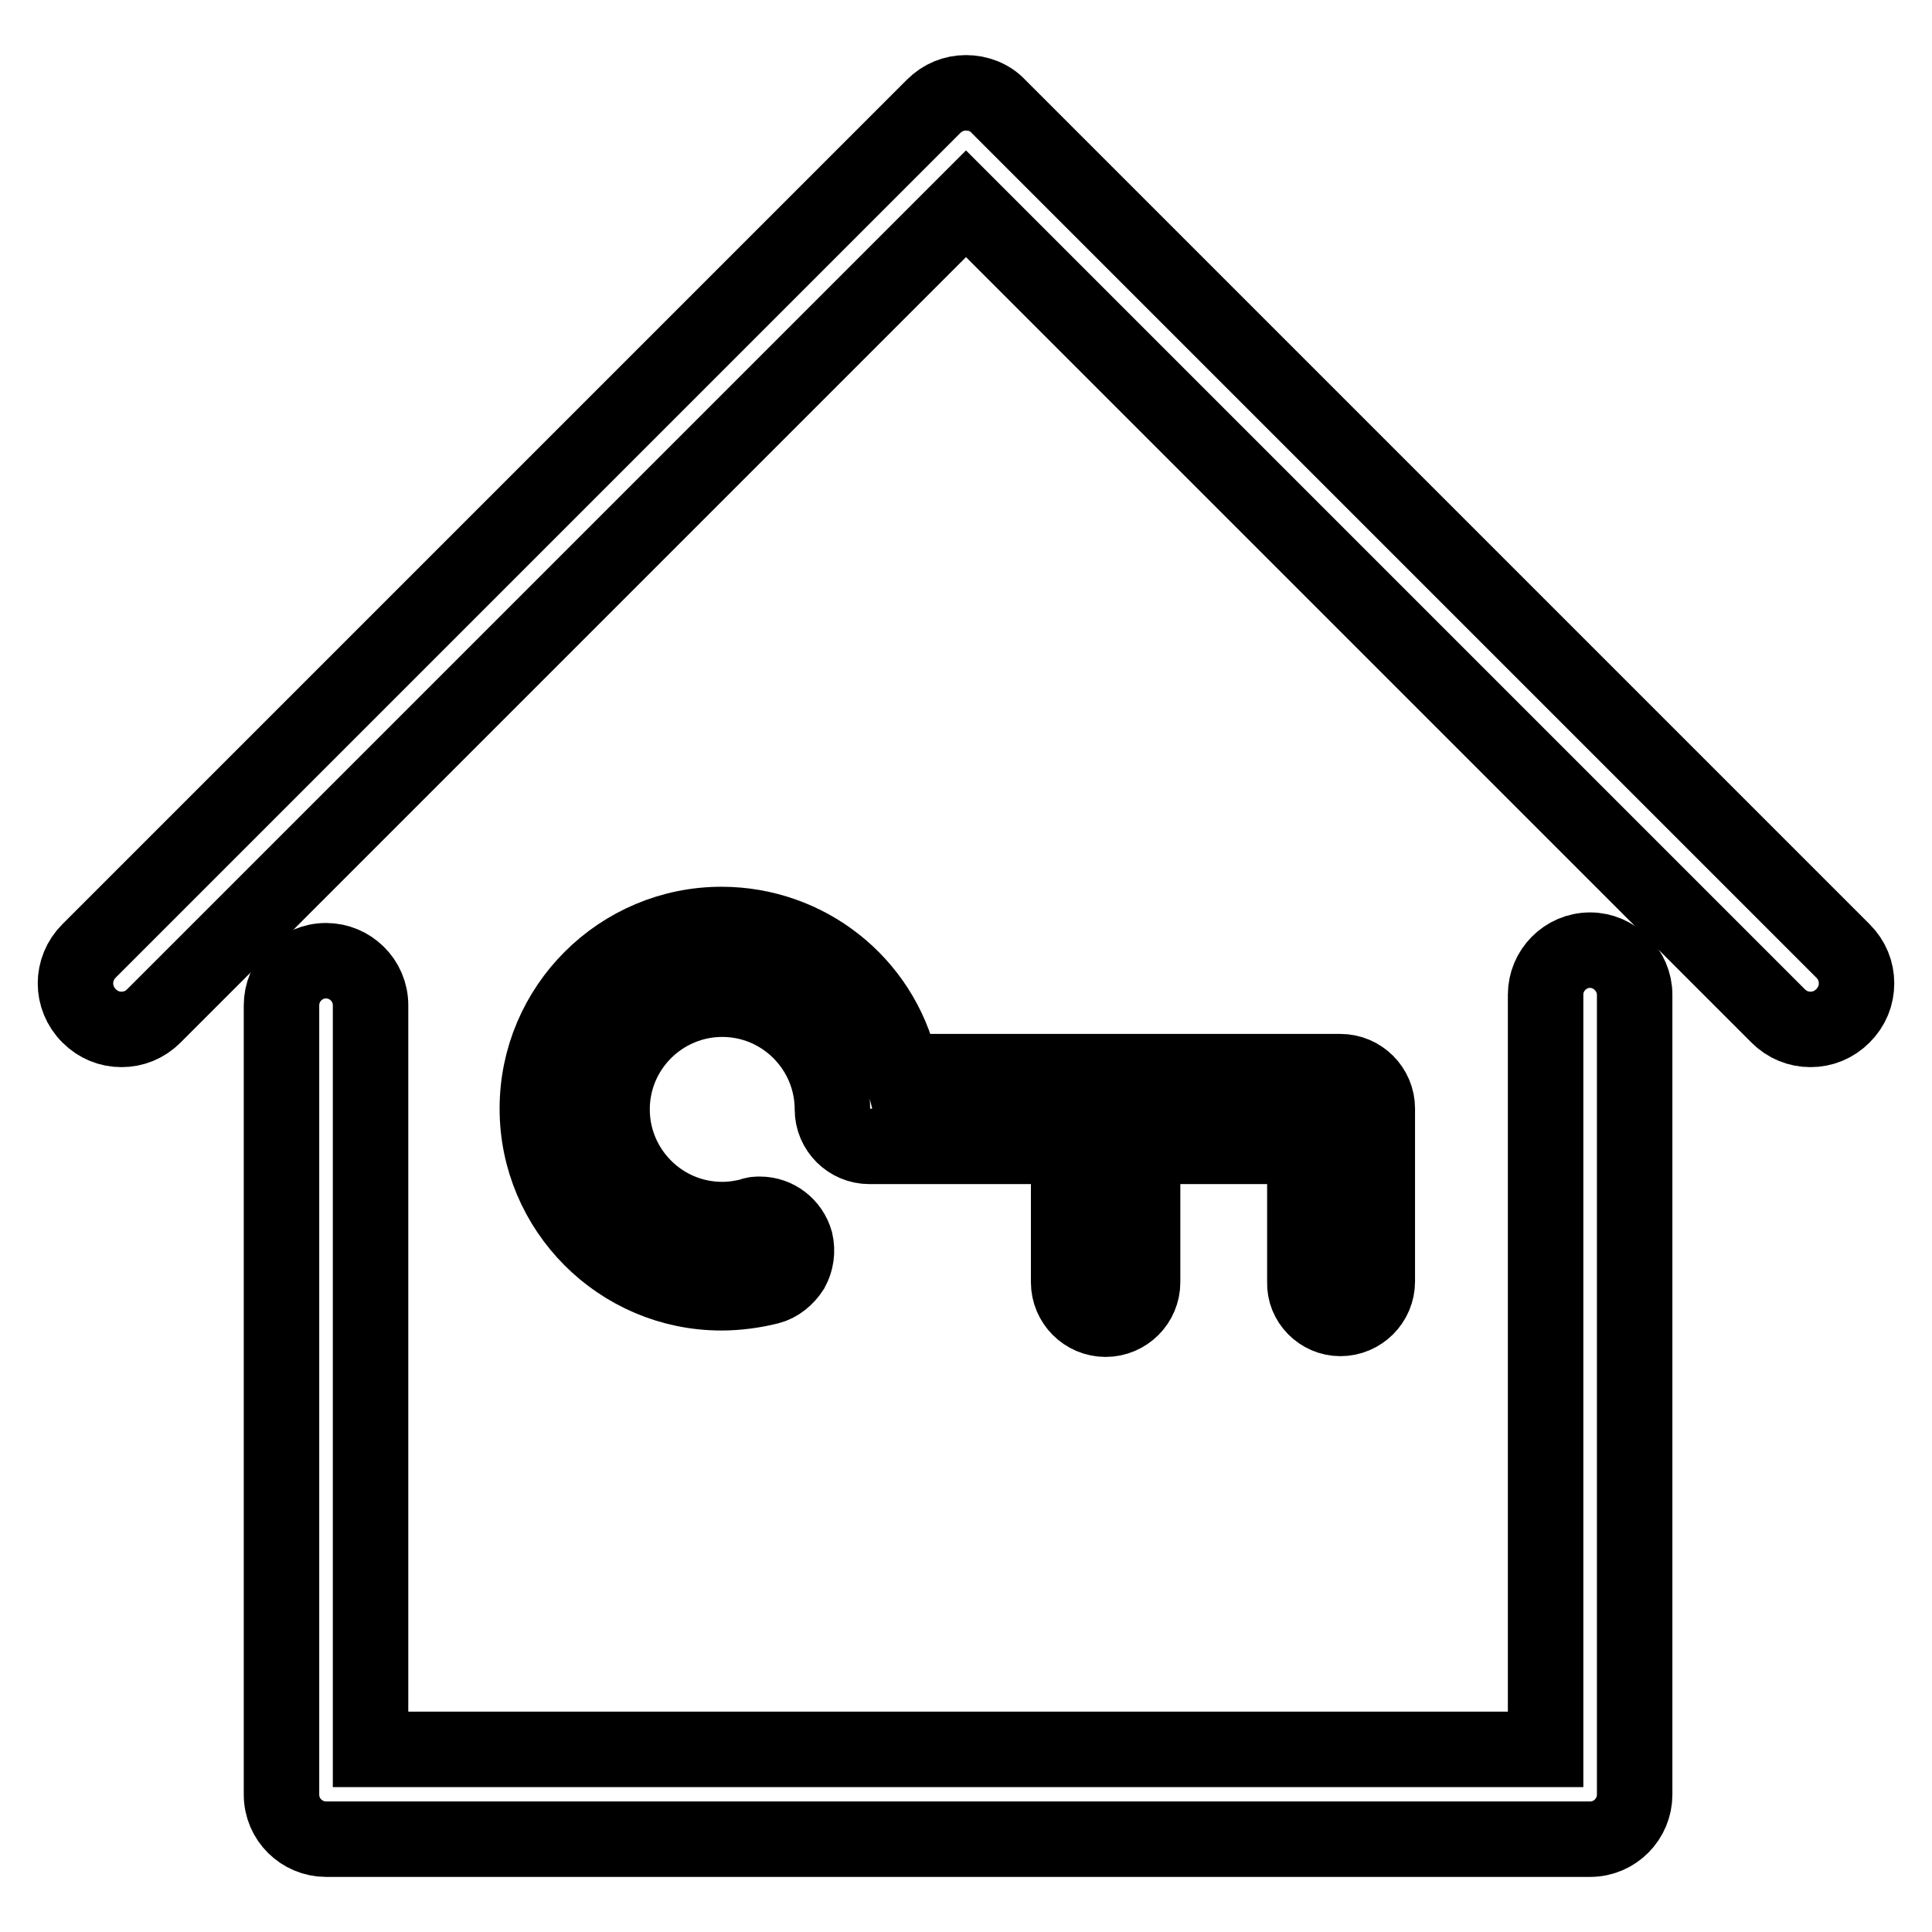
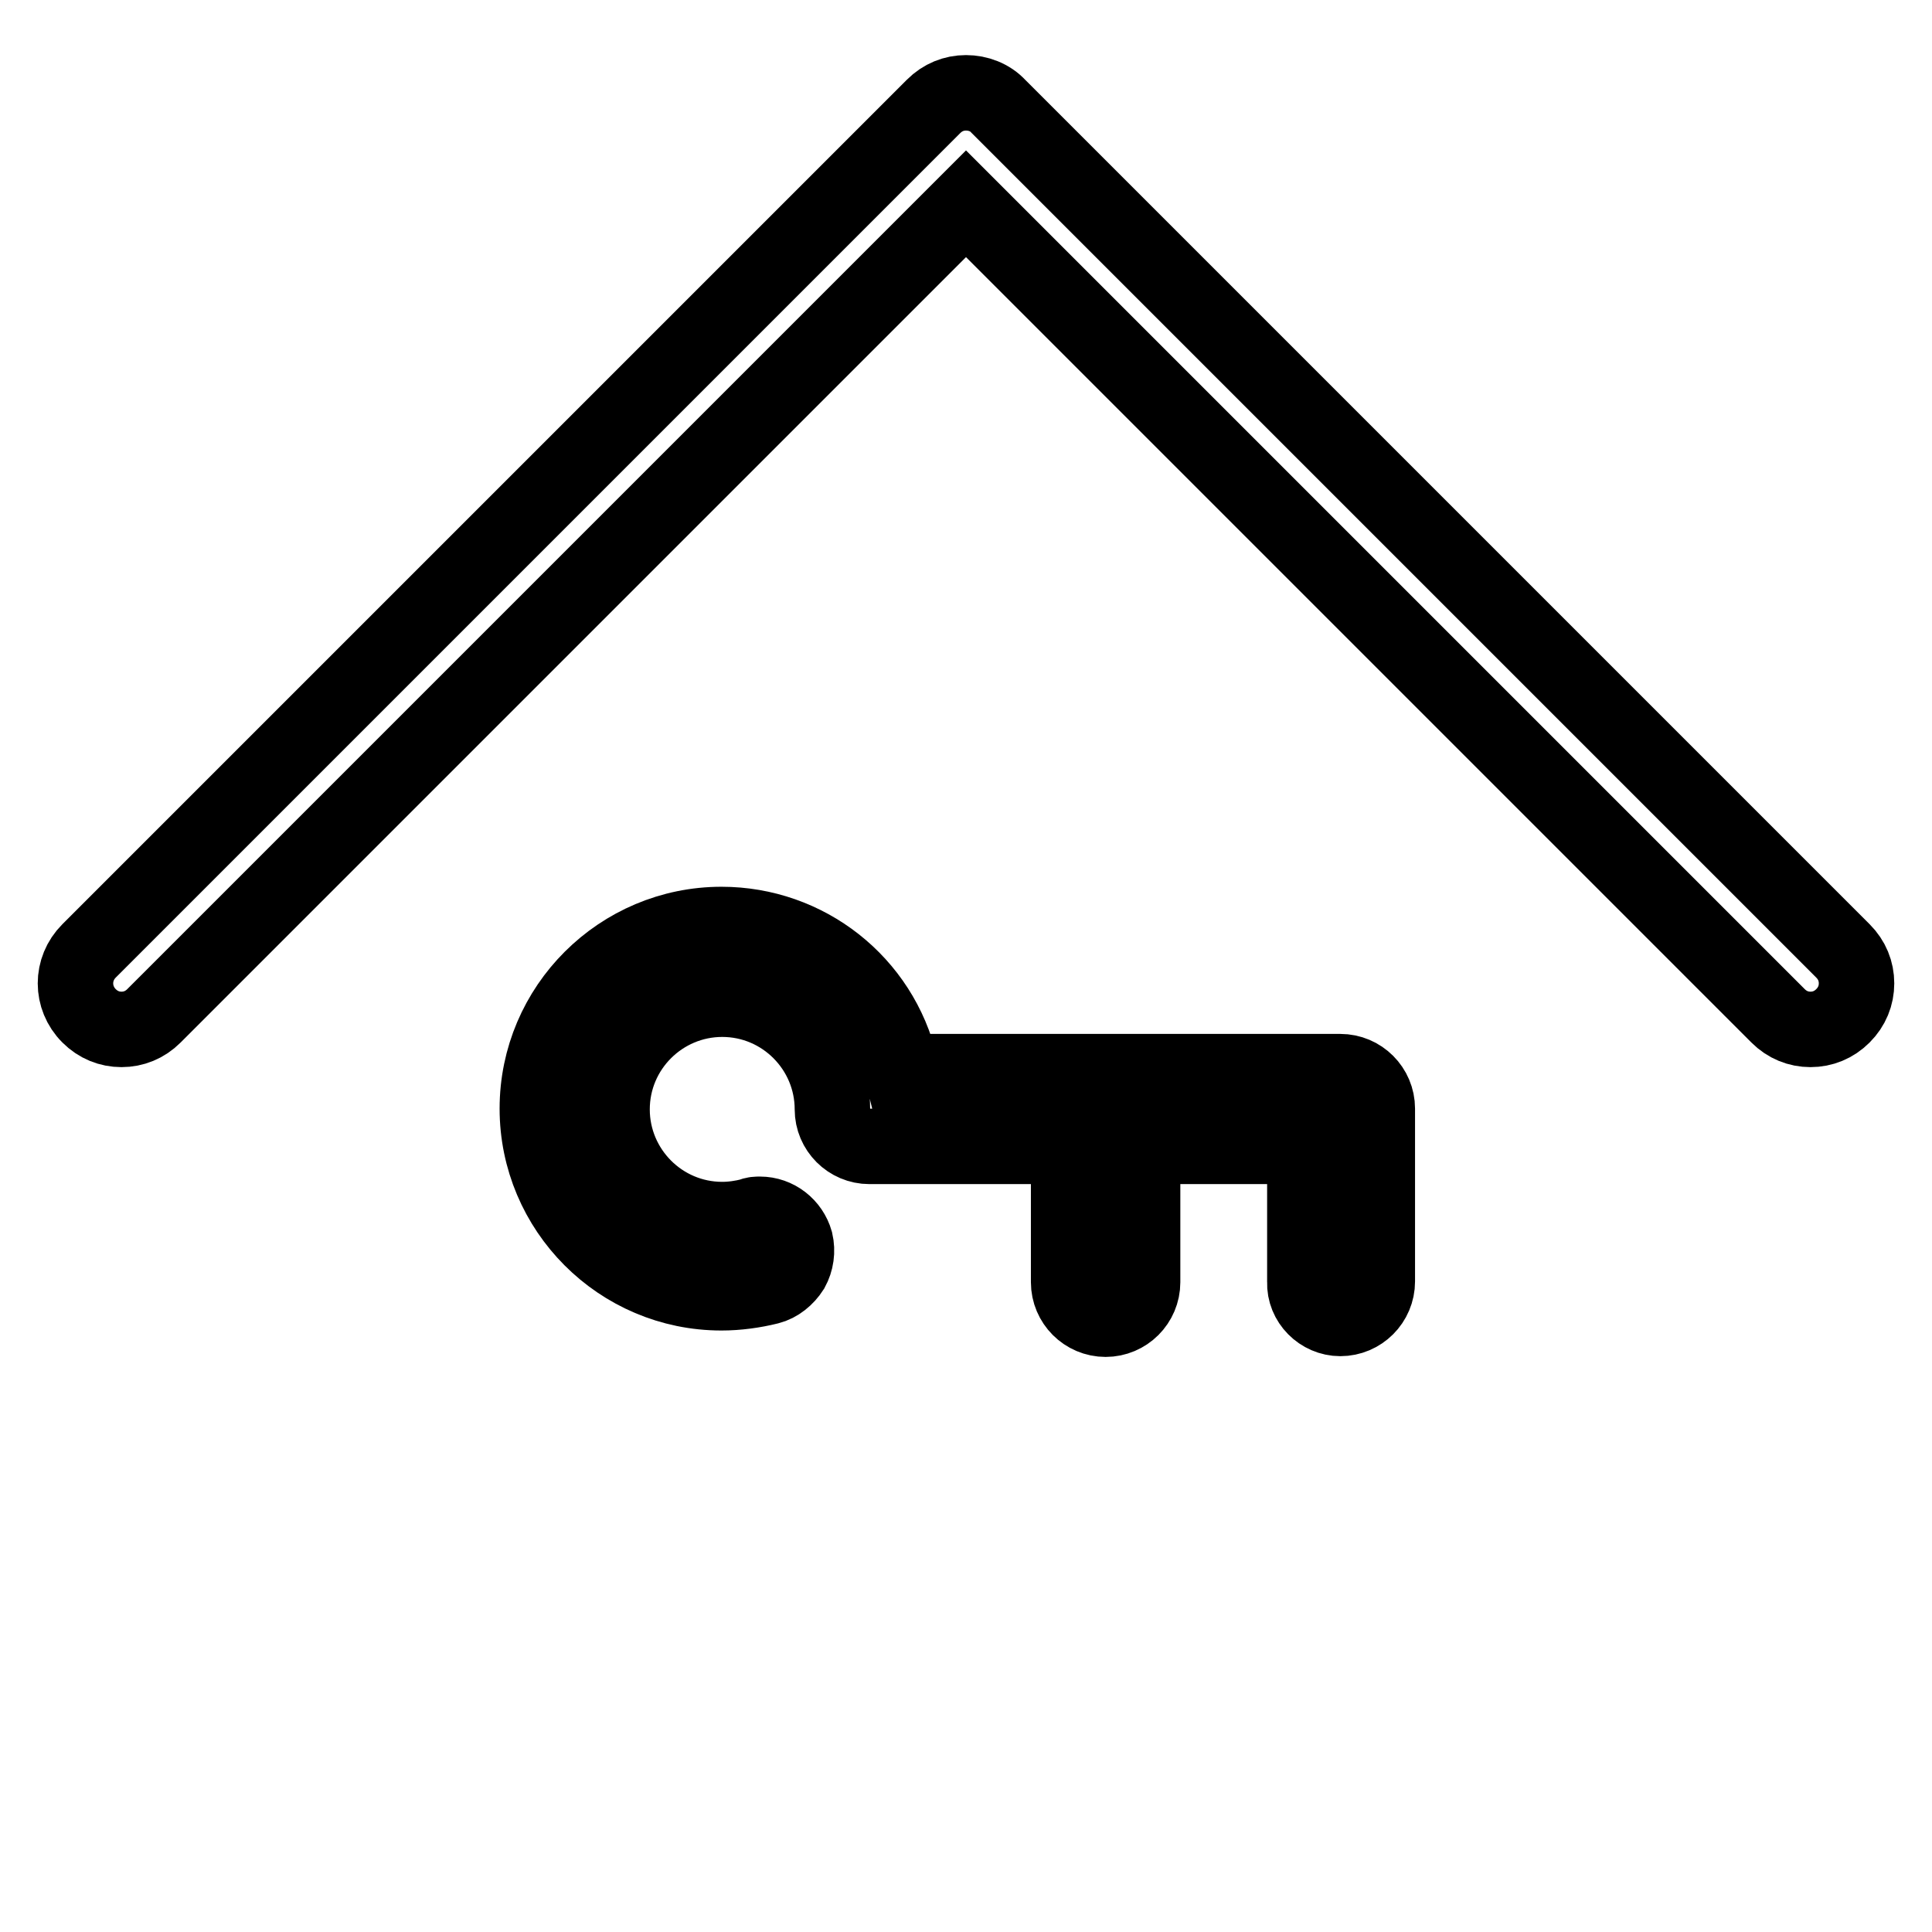
<svg xmlns="http://www.w3.org/2000/svg" version="1.1" x="0px" y="0px" viewBox="0 0 256 256" enable-background="new 0 0 256 256" xml:space="preserve">
  <g>
    <path stroke-width="10" fill-opacity="0" stroke="#000000" d="M177.6,174.7c2.7,0,4.9-2.2,4.9-4.9v-22.9c0-2.7-2.2-4.9-4.9-4.9h-58.1l-0.2-0.8 c-2.6-11-12.4-18.7-23.7-18.7c-13.4,0-24.4,10.9-24.4,24.4c0,13.4,10.9,24.4,24.4,24.4c2.1,0,4.3-0.3,6.3-0.8 c1.2-0.3,2.3-1.2,3-2.3c0.6-1.1,0.8-2.4,0.5-3.7c-0.6-2.1-2.5-3.6-4.7-3.6c-0.4,0-0.8,0-1.2,0.2c-1.2,0.3-2.5,0.5-3.8,0.5 c-8.1,0-14.6-6.6-14.6-14.6c0-8.1,6.6-14.6,14.6-14.6c8.1,0,14.6,6.6,14.6,14.6c0,2.7,2.2,4.9,4.9,4.9h26.4v18 c0,2.7,2.2,4.9,4.9,4.9c2.7,0,4.9-2.2,4.9-4.9v-18h21.5v18C172.8,172.5,175,174.7,177.6,174.7L177.6,174.7z" />
-     <path stroke-width="10" fill-opacity="0" stroke="#000000" d="M210.7,125.9c-3.3,0-5.9,2.7-5.9,5.9v100H49.1v-98.6c0-3.3-2.7-5.9-5.9-5.9c-3.3,0-5.9,2.7-5.9,5.9v104.6 c0,3.3,2.7,5.9,5.9,5.9h167.5c3.3,0,5.9-2.7,5.9-5.9v-106C216.6,128.6,213.9,125.9,210.7,125.9z" />
    <path stroke-width="10" fill-opacity="0" stroke="#000000" d="M244.2,126L132.3,14.1c-1.1-1.2-2.7-1.8-4.3-1.8c-1.6,0-3.1,0.6-4.3,1.8L11.8,126c-2.4,2.4-2.4,6.2,0,8.6 c1.2,1.2,2.7,1.8,4.3,1.8s3.1-0.6,4.3-1.8L128,27l107.6,107.6c1.2,1.2,2.7,1.8,4.3,1.8c1.6,0,3.1-0.6,4.3-1.8 c1.2-1.2,1.8-2.7,1.8-4.3C246,128.7,245.4,127.2,244.2,126L244.2,126z" />
  </g>
</svg>